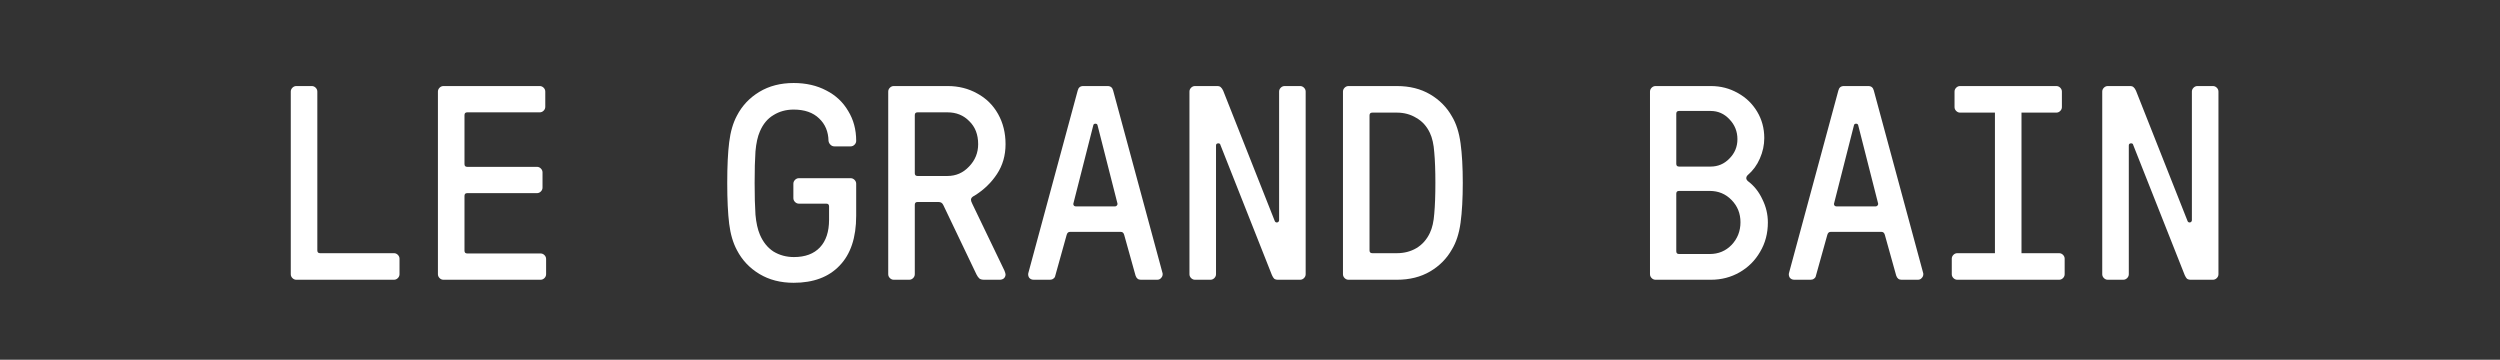
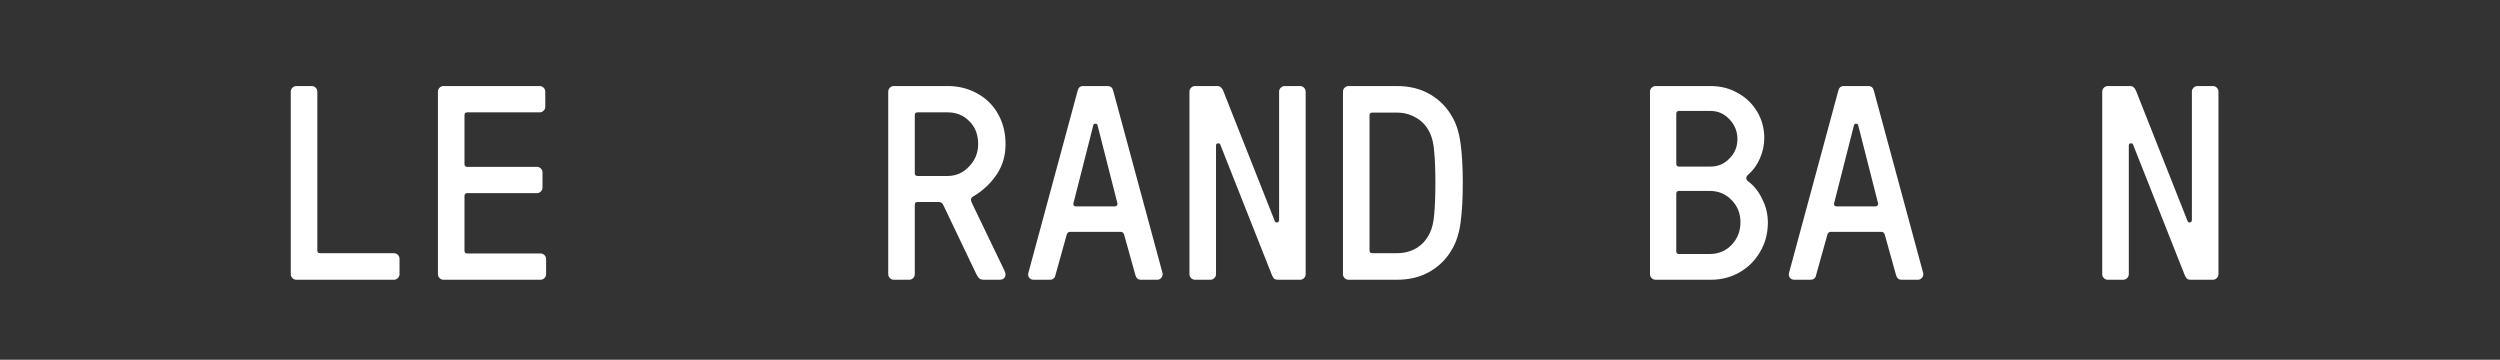
<svg xmlns="http://www.w3.org/2000/svg" width="278" height="40" viewBox="0 0 278 40" fill="none">
  <rect x="0" y="0" width="278" height="40" fill="#333333" stroke="none" />
  <path d="M32.949 31.108C32.785 31.108 32.641 31.046 32.518 30.923C32.395 30.8 32.334 30.656 32.334 30.492V10.185C32.334 10.021 32.395 9.877 32.518 9.754C32.641 9.631 32.785 9.569 32.949 9.569H34.672C34.836 9.569 34.98 9.631 35.103 9.754C35.226 9.877 35.287 10.021 35.287 10.185V27.846C35.287 28.051 35.39 28.154 35.595 28.154H43.81C43.974 28.154 44.118 28.215 44.241 28.338C44.364 28.462 44.426 28.605 44.426 28.769V30.492C44.426 30.656 44.364 30.8 44.241 30.923C44.118 31.046 43.974 31.108 43.81 31.108H32.949Z" fill="white" />
  <path d="M49.312 31.108C49.148 31.108 49.004 31.046 48.881 30.923C48.758 30.8 48.697 30.656 48.697 30.492V10.185C48.697 10.021 48.758 9.877 48.881 9.754C49.004 9.631 49.148 9.569 49.312 9.569H60.02C60.184 9.569 60.328 9.631 60.451 9.754C60.574 9.877 60.635 10.021 60.635 10.185V11.877C60.635 12.041 60.574 12.185 60.451 12.308C60.328 12.431 60.184 12.492 60.02 12.492H51.958C51.753 12.492 51.651 12.595 51.651 12.8V18.246C51.651 18.451 51.753 18.554 51.958 18.554H59.712C59.876 18.554 60.02 18.615 60.143 18.738C60.266 18.861 60.328 19.005 60.328 19.169V20.861C60.328 21.026 60.266 21.169 60.143 21.292C60.02 21.415 59.876 21.477 59.712 21.477H51.958C51.753 21.477 51.651 21.579 51.651 21.785V27.877C51.651 28.082 51.753 28.185 51.958 28.185H60.112C60.276 28.185 60.42 28.246 60.543 28.369C60.666 28.492 60.727 28.636 60.727 28.8V30.492C60.727 30.656 60.666 30.8 60.543 30.923C60.42 31.046 60.276 31.108 60.112 31.108H49.312Z" fill="white" />
-   <path d="M88.254 31.446C86.797 31.446 85.526 31.118 84.439 30.462C83.351 29.805 82.521 28.923 81.946 27.815C81.516 27.015 81.228 26.041 81.085 24.892C80.941 23.723 80.869 22.205 80.869 20.338C80.869 18.472 80.941 16.964 81.085 15.815C81.228 14.646 81.516 13.662 81.946 12.861C82.521 11.754 83.351 10.872 84.439 10.215C85.526 9.559 86.797 9.231 88.254 9.231C89.628 9.231 90.838 9.508 91.885 10.062C92.931 10.595 93.741 11.354 94.316 12.338C94.91 13.303 95.208 14.41 95.208 15.662C95.208 15.826 95.146 15.969 95.023 16.092C94.9 16.215 94.757 16.277 94.592 16.277H92.777C92.613 16.277 92.469 16.215 92.346 16.092C92.223 15.969 92.151 15.826 92.131 15.662C92.11 14.636 91.762 13.805 91.085 13.169C90.408 12.513 89.464 12.185 88.254 12.185C87.413 12.185 86.664 12.39 86.008 12.8C85.351 13.19 84.849 13.795 84.5 14.615C84.254 15.169 84.09 15.908 84.008 16.831C83.946 17.733 83.915 18.902 83.915 20.338C83.915 21.774 83.946 22.954 84.008 23.877C84.09 24.779 84.254 25.518 84.5 26.092C84.849 26.913 85.351 27.538 86.008 27.969C86.685 28.379 87.444 28.585 88.285 28.585C89.536 28.585 90.5 28.226 91.177 27.508C91.854 26.79 92.192 25.764 92.192 24.431V22.954C92.192 22.749 92.09 22.646 91.885 22.646H88.838C88.674 22.646 88.531 22.585 88.408 22.462C88.285 22.338 88.223 22.195 88.223 22.031V20.431C88.223 20.267 88.285 20.123 88.408 20C88.531 19.877 88.674 19.815 88.838 19.815H94.592C94.757 19.815 94.9 19.877 95.023 20C95.146 20.123 95.208 20.267 95.208 20.431V24C95.208 26.421 94.592 28.267 93.362 29.538C92.151 30.81 90.449 31.446 88.254 31.446Z" fill="white" />
  <path d="M99.386 31.108C99.222 31.108 99.079 31.046 98.956 30.923C98.832 30.8 98.771 30.656 98.771 30.492V10.185C98.771 10.021 98.832 9.877 98.956 9.754C99.079 9.631 99.222 9.569 99.386 9.569H105.386C106.597 9.569 107.694 9.846 108.679 10.4C109.663 10.933 110.433 11.692 110.986 12.677C111.54 13.662 111.817 14.779 111.817 16.031C111.817 17.282 111.499 18.39 110.863 19.354C110.227 20.318 109.397 21.118 108.371 21.754C108.104 21.877 107.971 22.031 107.971 22.215C107.971 22.318 108.022 22.472 108.125 22.677L111.694 30.092C111.776 30.297 111.817 30.441 111.817 30.523C111.817 30.687 111.756 30.831 111.633 30.954C111.509 31.056 111.356 31.108 111.171 31.108H109.448C109.222 31.108 109.048 31.067 108.925 30.985C108.802 30.882 108.689 30.728 108.586 30.523L104.894 22.8C104.792 22.574 104.617 22.462 104.371 22.462H102.033C101.827 22.462 101.725 22.564 101.725 22.769V30.492C101.725 30.656 101.663 30.8 101.54 30.923C101.417 31.046 101.274 31.108 101.109 31.108H99.386ZM101.725 19.262C101.725 19.467 101.827 19.569 102.033 19.569H105.356C106.299 19.569 107.099 19.221 107.756 18.523C108.433 17.826 108.771 16.995 108.771 16.031C108.771 14.964 108.443 14.113 107.786 13.477C107.15 12.82 106.34 12.492 105.356 12.492H102.033C101.827 12.492 101.725 12.595 101.725 12.8V19.262Z" fill="white" />
  <path d="M114.95 31.108C114.724 31.108 114.55 31.026 114.427 30.861C114.324 30.677 114.303 30.492 114.365 30.308L119.842 10.062C119.924 9.733 120.129 9.569 120.457 9.569H123.165C123.493 9.569 123.698 9.733 123.78 10.062L129.257 30.308C129.278 30.349 129.288 30.41 129.288 30.492C129.288 30.656 129.227 30.8 129.103 30.923C129.001 31.046 128.857 31.108 128.673 31.108H126.857C126.57 31.108 126.375 30.954 126.273 30.646L125.011 26.123C124.95 25.897 124.827 25.785 124.642 25.785H118.98C118.796 25.785 118.673 25.897 118.611 26.123L117.35 30.646C117.329 30.79 117.257 30.902 117.134 30.985C117.032 31.067 116.909 31.108 116.765 31.108H114.95ZM119.35 22.677C119.35 22.759 119.38 22.831 119.442 22.892C119.503 22.933 119.575 22.954 119.657 22.954H123.965C124.068 22.954 124.15 22.913 124.211 22.831C124.273 22.749 124.283 22.656 124.242 22.554L122.057 13.969C122.037 13.826 121.955 13.754 121.811 13.754C121.668 13.754 121.585 13.826 121.565 13.969L119.38 22.554L119.35 22.677Z" fill="white" />
  <path d="M132.882 31.108C132.718 31.108 132.574 31.046 132.451 30.923C132.328 30.8 132.267 30.656 132.267 30.492V10.185C132.267 10.021 132.328 9.877 132.451 9.754C132.574 9.631 132.718 9.569 132.882 9.569H135.344C135.528 9.569 135.662 9.61 135.744 9.692C135.846 9.774 135.938 9.908 136.021 10.092L141.744 24.554C141.785 24.677 141.867 24.738 141.99 24.738C142.051 24.738 142.103 24.718 142.144 24.677C142.205 24.636 142.236 24.574 142.236 24.492V10.185C142.236 10.021 142.297 9.877 142.421 9.754C142.544 9.631 142.687 9.569 142.851 9.569H144.574C144.738 9.569 144.882 9.631 145.005 9.754C145.128 9.877 145.19 10.021 145.19 10.185V30.492C145.19 30.656 145.128 30.8 145.005 30.923C144.882 31.046 144.738 31.108 144.574 31.108H142.113C141.928 31.108 141.785 31.067 141.682 30.985C141.6 30.902 141.518 30.769 141.436 30.585L135.713 16.123C135.692 16 135.61 15.938 135.467 15.938C135.405 15.938 135.344 15.959 135.282 16C135.241 16.041 135.221 16.102 135.221 16.185V30.492C135.221 30.656 135.159 30.8 135.036 30.923C134.913 31.046 134.769 31.108 134.605 31.108H132.882Z" fill="white" />
  <path d="M149.953 31.108C149.789 31.108 149.645 31.046 149.522 30.923C149.399 30.8 149.338 30.656 149.338 30.492V10.185C149.338 10.021 149.399 9.877 149.522 9.754C149.645 9.631 149.789 9.569 149.953 9.569H155.338C156.753 9.569 157.984 9.877 159.03 10.492C160.076 11.108 160.886 11.928 161.461 12.954C161.932 13.733 162.25 14.728 162.415 15.938C162.579 17.128 162.661 18.595 162.661 20.338C162.661 22.082 162.579 23.559 162.415 24.769C162.25 25.959 161.932 26.944 161.461 27.723C160.886 28.749 160.076 29.569 159.03 30.185C157.984 30.8 156.753 31.108 155.338 31.108H149.953ZM152.291 27.846C152.291 28.051 152.394 28.154 152.599 28.154H155.338C156.138 28.154 156.856 27.969 157.491 27.6C158.148 27.21 158.65 26.646 158.999 25.908C159.266 25.354 159.43 24.636 159.491 23.754C159.573 22.851 159.614 21.713 159.614 20.338C159.614 18.964 159.573 17.836 159.491 16.954C159.43 16.051 159.266 15.323 158.999 14.769C158.65 14.031 158.148 13.477 157.491 13.108C156.856 12.718 156.138 12.523 155.338 12.523H152.599C152.394 12.523 152.291 12.626 152.291 12.831V27.846Z" fill="white" />
  <path d="M184.095 31.108C183.931 31.108 183.787 31.046 183.664 30.923C183.541 30.8 183.479 30.656 183.479 30.492V10.185C183.479 10.021 183.541 9.877 183.664 9.754C183.787 9.631 183.931 9.569 184.095 9.569H190.249C191.336 9.569 192.331 9.826 193.233 10.338C194.136 10.831 194.854 11.518 195.387 12.4C195.92 13.282 196.187 14.267 196.187 15.354C196.187 16.133 196.023 16.892 195.695 17.631C195.387 18.349 194.936 18.964 194.341 19.477C194.238 19.579 194.187 19.692 194.187 19.815C194.187 19.918 194.238 20.02 194.341 20.123C195.038 20.636 195.582 21.313 195.972 22.154C196.382 22.974 196.587 23.836 196.587 24.738C196.587 25.949 196.3 27.036 195.726 28C195.172 28.964 194.413 29.723 193.449 30.277C192.485 30.831 191.418 31.108 190.249 31.108H184.095ZM186.402 27.938C186.402 28.143 186.505 28.246 186.71 28.246H190.126C191.09 28.246 191.9 27.908 192.556 27.231C193.213 26.533 193.541 25.692 193.541 24.708C193.541 23.744 193.213 22.923 192.556 22.246C191.9 21.569 191.09 21.231 190.126 21.231H186.71C186.505 21.231 186.402 21.333 186.402 21.538V27.938ZM186.402 18.215C186.402 18.421 186.505 18.523 186.71 18.523H190.218C191.038 18.523 191.736 18.226 192.31 17.631C192.905 17.036 193.202 16.318 193.202 15.477C193.202 14.615 192.905 13.877 192.31 13.261C191.736 12.646 191.038 12.338 190.218 12.338H186.71C186.505 12.338 186.402 12.441 186.402 12.646V18.215Z" fill="white" />
  <path d="M199.535 31.108C199.309 31.108 199.135 31.026 199.012 30.861C198.909 30.677 198.889 30.492 198.95 30.308L204.427 10.062C204.509 9.733 204.714 9.569 205.043 9.569H207.75C208.079 9.569 208.284 9.733 208.366 10.062L213.843 30.308C213.863 30.349 213.873 30.41 213.873 30.492C213.873 30.656 213.812 30.8 213.689 30.923C213.586 31.046 213.443 31.108 213.258 31.108H211.443C211.155 31.108 210.961 30.954 210.858 30.646L209.596 26.123C209.535 25.897 209.412 25.785 209.227 25.785H203.566C203.381 25.785 203.258 25.897 203.196 26.123L201.935 30.646C201.914 30.79 201.843 30.902 201.72 30.985C201.617 31.067 201.494 31.108 201.35 31.108H199.535ZM203.935 22.677C203.935 22.759 203.966 22.831 204.027 22.892C204.089 22.933 204.161 22.954 204.243 22.954H208.55C208.653 22.954 208.735 22.913 208.796 22.831C208.858 22.749 208.868 22.656 208.827 22.554L206.643 13.969C206.622 13.826 206.54 13.754 206.396 13.754C206.253 13.754 206.171 13.826 206.15 13.969L203.966 22.554L203.935 22.677Z" fill="white" />
-   <path d="M217.652 31.108C217.488 31.108 217.344 31.046 217.221 30.923C217.098 30.8 217.037 30.656 217.037 30.492V28.769C217.037 28.605 217.098 28.462 217.221 28.338C217.344 28.215 217.488 28.154 217.652 28.154H221.837V12.523H217.96C217.796 12.523 217.652 12.461 217.529 12.338C217.406 12.215 217.344 12.072 217.344 11.908V10.185C217.344 10.021 217.406 9.877 217.529 9.754C217.652 9.631 217.796 9.569 217.96 9.569H228.667C228.831 9.569 228.975 9.631 229.098 9.754C229.221 9.877 229.283 10.021 229.283 10.185V11.908C229.283 12.072 229.221 12.215 229.098 12.338C228.975 12.461 228.831 12.523 228.667 12.523H224.79V28.154H228.975C229.139 28.154 229.283 28.215 229.406 28.338C229.529 28.462 229.59 28.605 229.59 28.769V30.492C229.59 30.656 229.529 30.8 229.406 30.923C229.283 31.046 229.139 31.108 228.975 31.108H217.652Z" fill="white" />
  <path d="M234.384 31.108C234.22 31.108 234.077 31.046 233.954 30.923C233.831 30.8 233.769 30.656 233.769 30.492V10.185C233.769 10.021 233.831 9.877 233.954 9.754C234.077 9.631 234.22 9.569 234.384 9.569H236.846C237.031 9.569 237.164 9.61 237.246 9.692C237.349 9.774 237.441 9.908 237.523 10.092L243.246 24.554C243.287 24.677 243.369 24.738 243.492 24.738C243.554 24.738 243.605 24.718 243.646 24.677C243.708 24.636 243.738 24.574 243.738 24.492V10.185C243.738 10.021 243.8 9.877 243.923 9.754C244.046 9.631 244.19 9.569 244.354 9.569H246.077C246.241 9.569 246.384 9.631 246.508 9.754C246.631 9.877 246.692 10.021 246.692 10.185V30.492C246.692 30.656 246.631 30.8 246.508 30.923C246.384 31.046 246.241 31.108 246.077 31.108H243.615C243.431 31.108 243.287 31.067 243.184 30.985C243.102 30.902 243.02 30.769 242.938 30.585L237.215 16.123C237.195 16 237.113 15.938 236.969 15.938C236.908 15.938 236.846 15.959 236.784 16C236.743 16.041 236.723 16.102 236.723 16.185V30.492C236.723 30.656 236.661 30.8 236.538 30.923C236.415 31.046 236.272 31.108 236.108 31.108H234.384Z" fill="white" />
</svg>